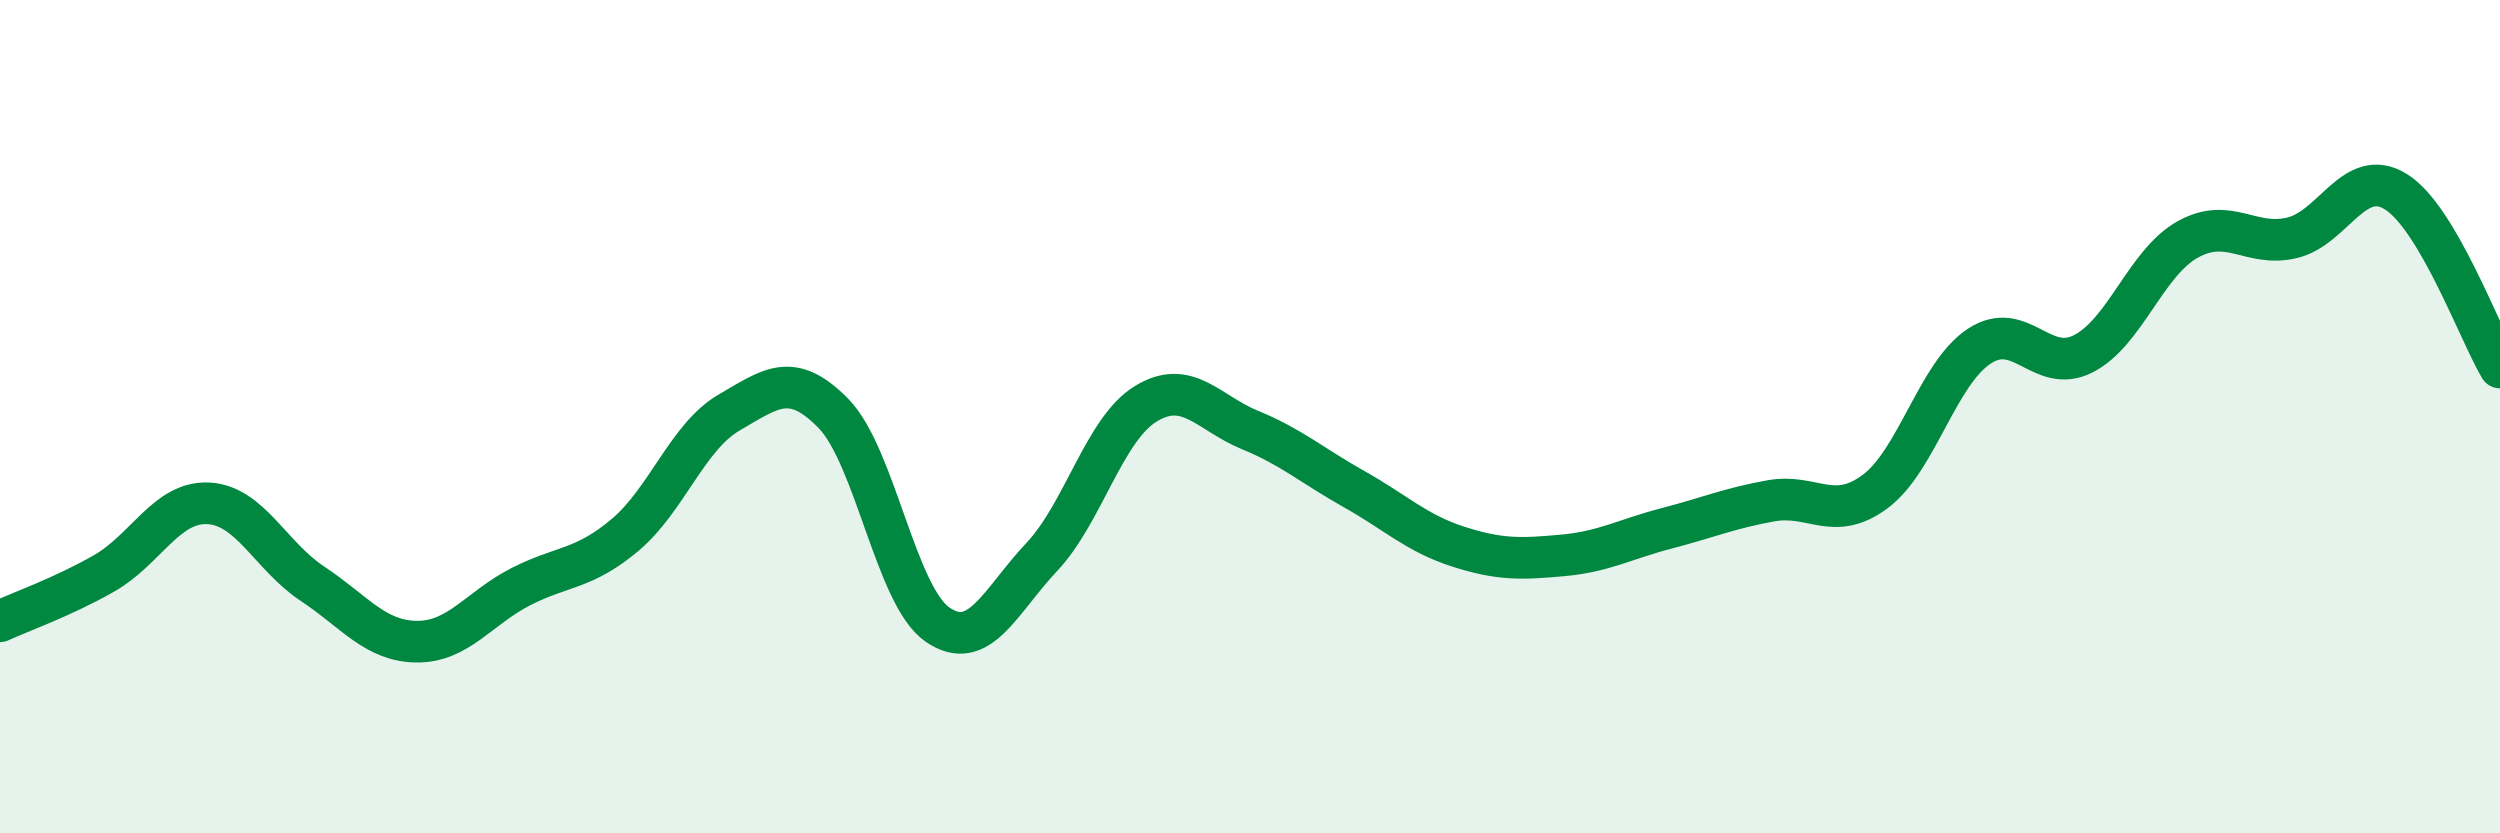
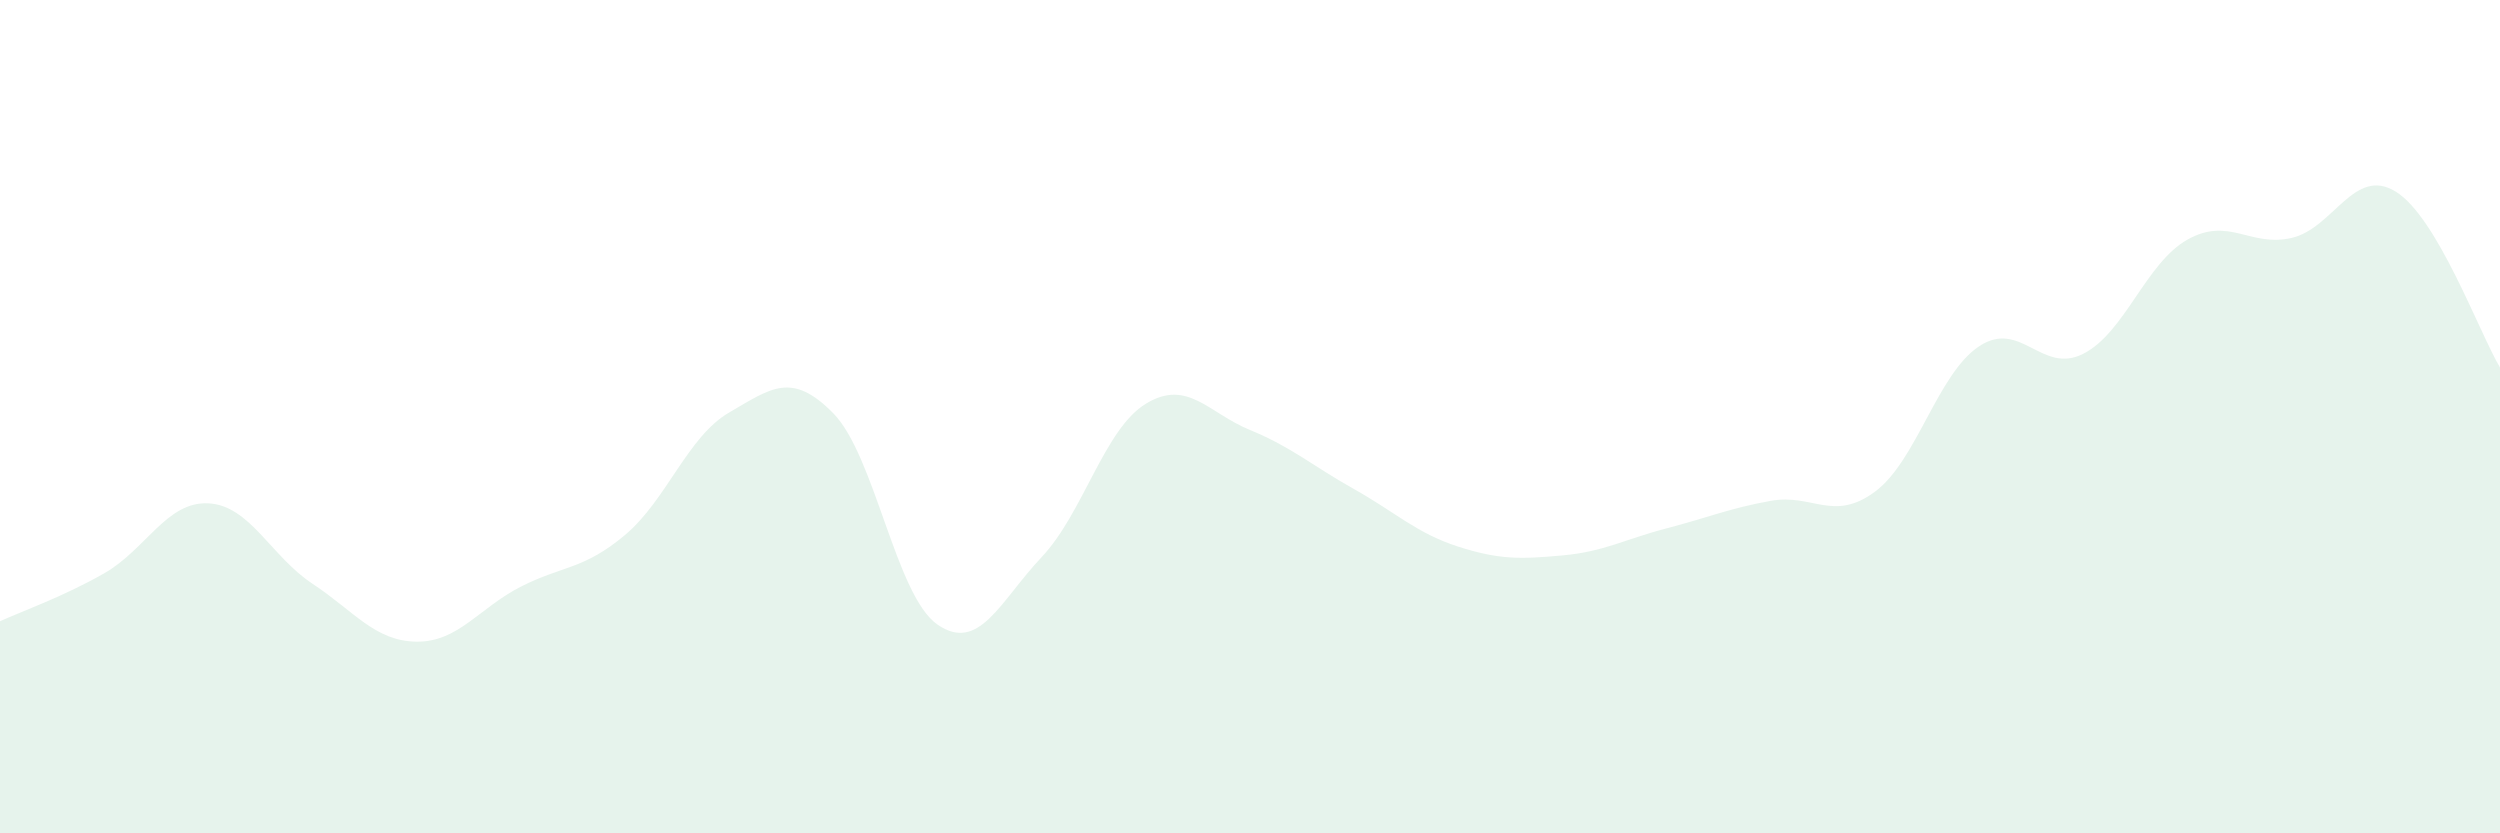
<svg xmlns="http://www.w3.org/2000/svg" width="60" height="20" viewBox="0 0 60 20">
  <path d="M 0,14.91 C 0.5,14.68 1.5,14.33 2.5,13.76 C 3.5,13.19 4,12.03 5,12.08 C 6,12.13 6.5,13.35 7.5,14.01 C 8.5,14.67 9,15.39 10,15.4 C 11,15.41 11.5,14.59 12.5,14.08 C 13.5,13.57 14,13.68 15,12.84 C 16,12 16.5,10.48 17.5,9.9 C 18.5,9.32 19,8.9 20,9.92 C 21,10.94 21.5,14.3 22.5,14.99 C 23.5,15.68 24,14.43 25,13.37 C 26,12.31 26.5,10.3 27.5,9.69 C 28.5,9.08 29,9.91 30,10.32 C 31,10.73 31.5,11.18 32.5,11.74 C 33.5,12.3 34,12.8 35,13.12 C 36,13.44 36.5,13.42 37.5,13.33 C 38.5,13.24 39,12.94 40,12.68 C 41,12.42 41.5,12.2 42.5,12.02 C 43.5,11.84 44,12.54 45,11.8 C 46,11.06 46.5,8.97 47.5,8.31 C 48.5,7.65 49,9 50,8.49 C 51,7.98 51.5,6.31 52.5,5.75 C 53.5,5.19 54,5.94 55,5.71 C 56,5.48 56.5,3.98 57.5,4.6 C 58.5,5.22 59.5,7.98 60,8.82L60 20L0 20Z" fill="#008740" opacity="0.1" stroke-linecap="round" stroke-linejoin="round" />
-   <path d="M 0,14.91 C 0.5,14.68 1.5,14.33 2.5,13.76 C 3.5,13.19 4,12.03 5,12.08 C 6,12.13 6.5,13.35 7.5,14.01 C 8.5,14.67 9,15.39 10,15.4 C 11,15.41 11.5,14.59 12.5,14.08 C 13.5,13.57 14,13.68 15,12.84 C 16,12 16.5,10.48 17.5,9.9 C 18.5,9.32 19,8.9 20,9.92 C 21,10.94 21.5,14.3 22.5,14.99 C 23.5,15.68 24,14.43 25,13.37 C 26,12.31 26.5,10.3 27.5,9.69 C 28.5,9.08 29,9.91 30,10.32 C 31,10.73 31.5,11.18 32.5,11.74 C 33.5,12.3 34,12.8 35,13.12 C 36,13.44 36.5,13.42 37.5,13.33 C 38.5,13.24 39,12.94 40,12.68 C 41,12.42 41.5,12.2 42.5,12.02 C 43.5,11.84 44,12.54 45,11.8 C 46,11.06 46.5,8.97 47.5,8.31 C 48.5,7.65 49,9 50,8.49 C 51,7.98 51.5,6.31 52.5,5.75 C 53.5,5.19 54,5.94 55,5.71 C 56,5.48 56.5,3.98 57.5,4.6 C 58.5,5.22 59.5,7.98 60,8.82" stroke="#008740" stroke-width="1" fill="none" stroke-linecap="round" stroke-linejoin="round" />
</svg>